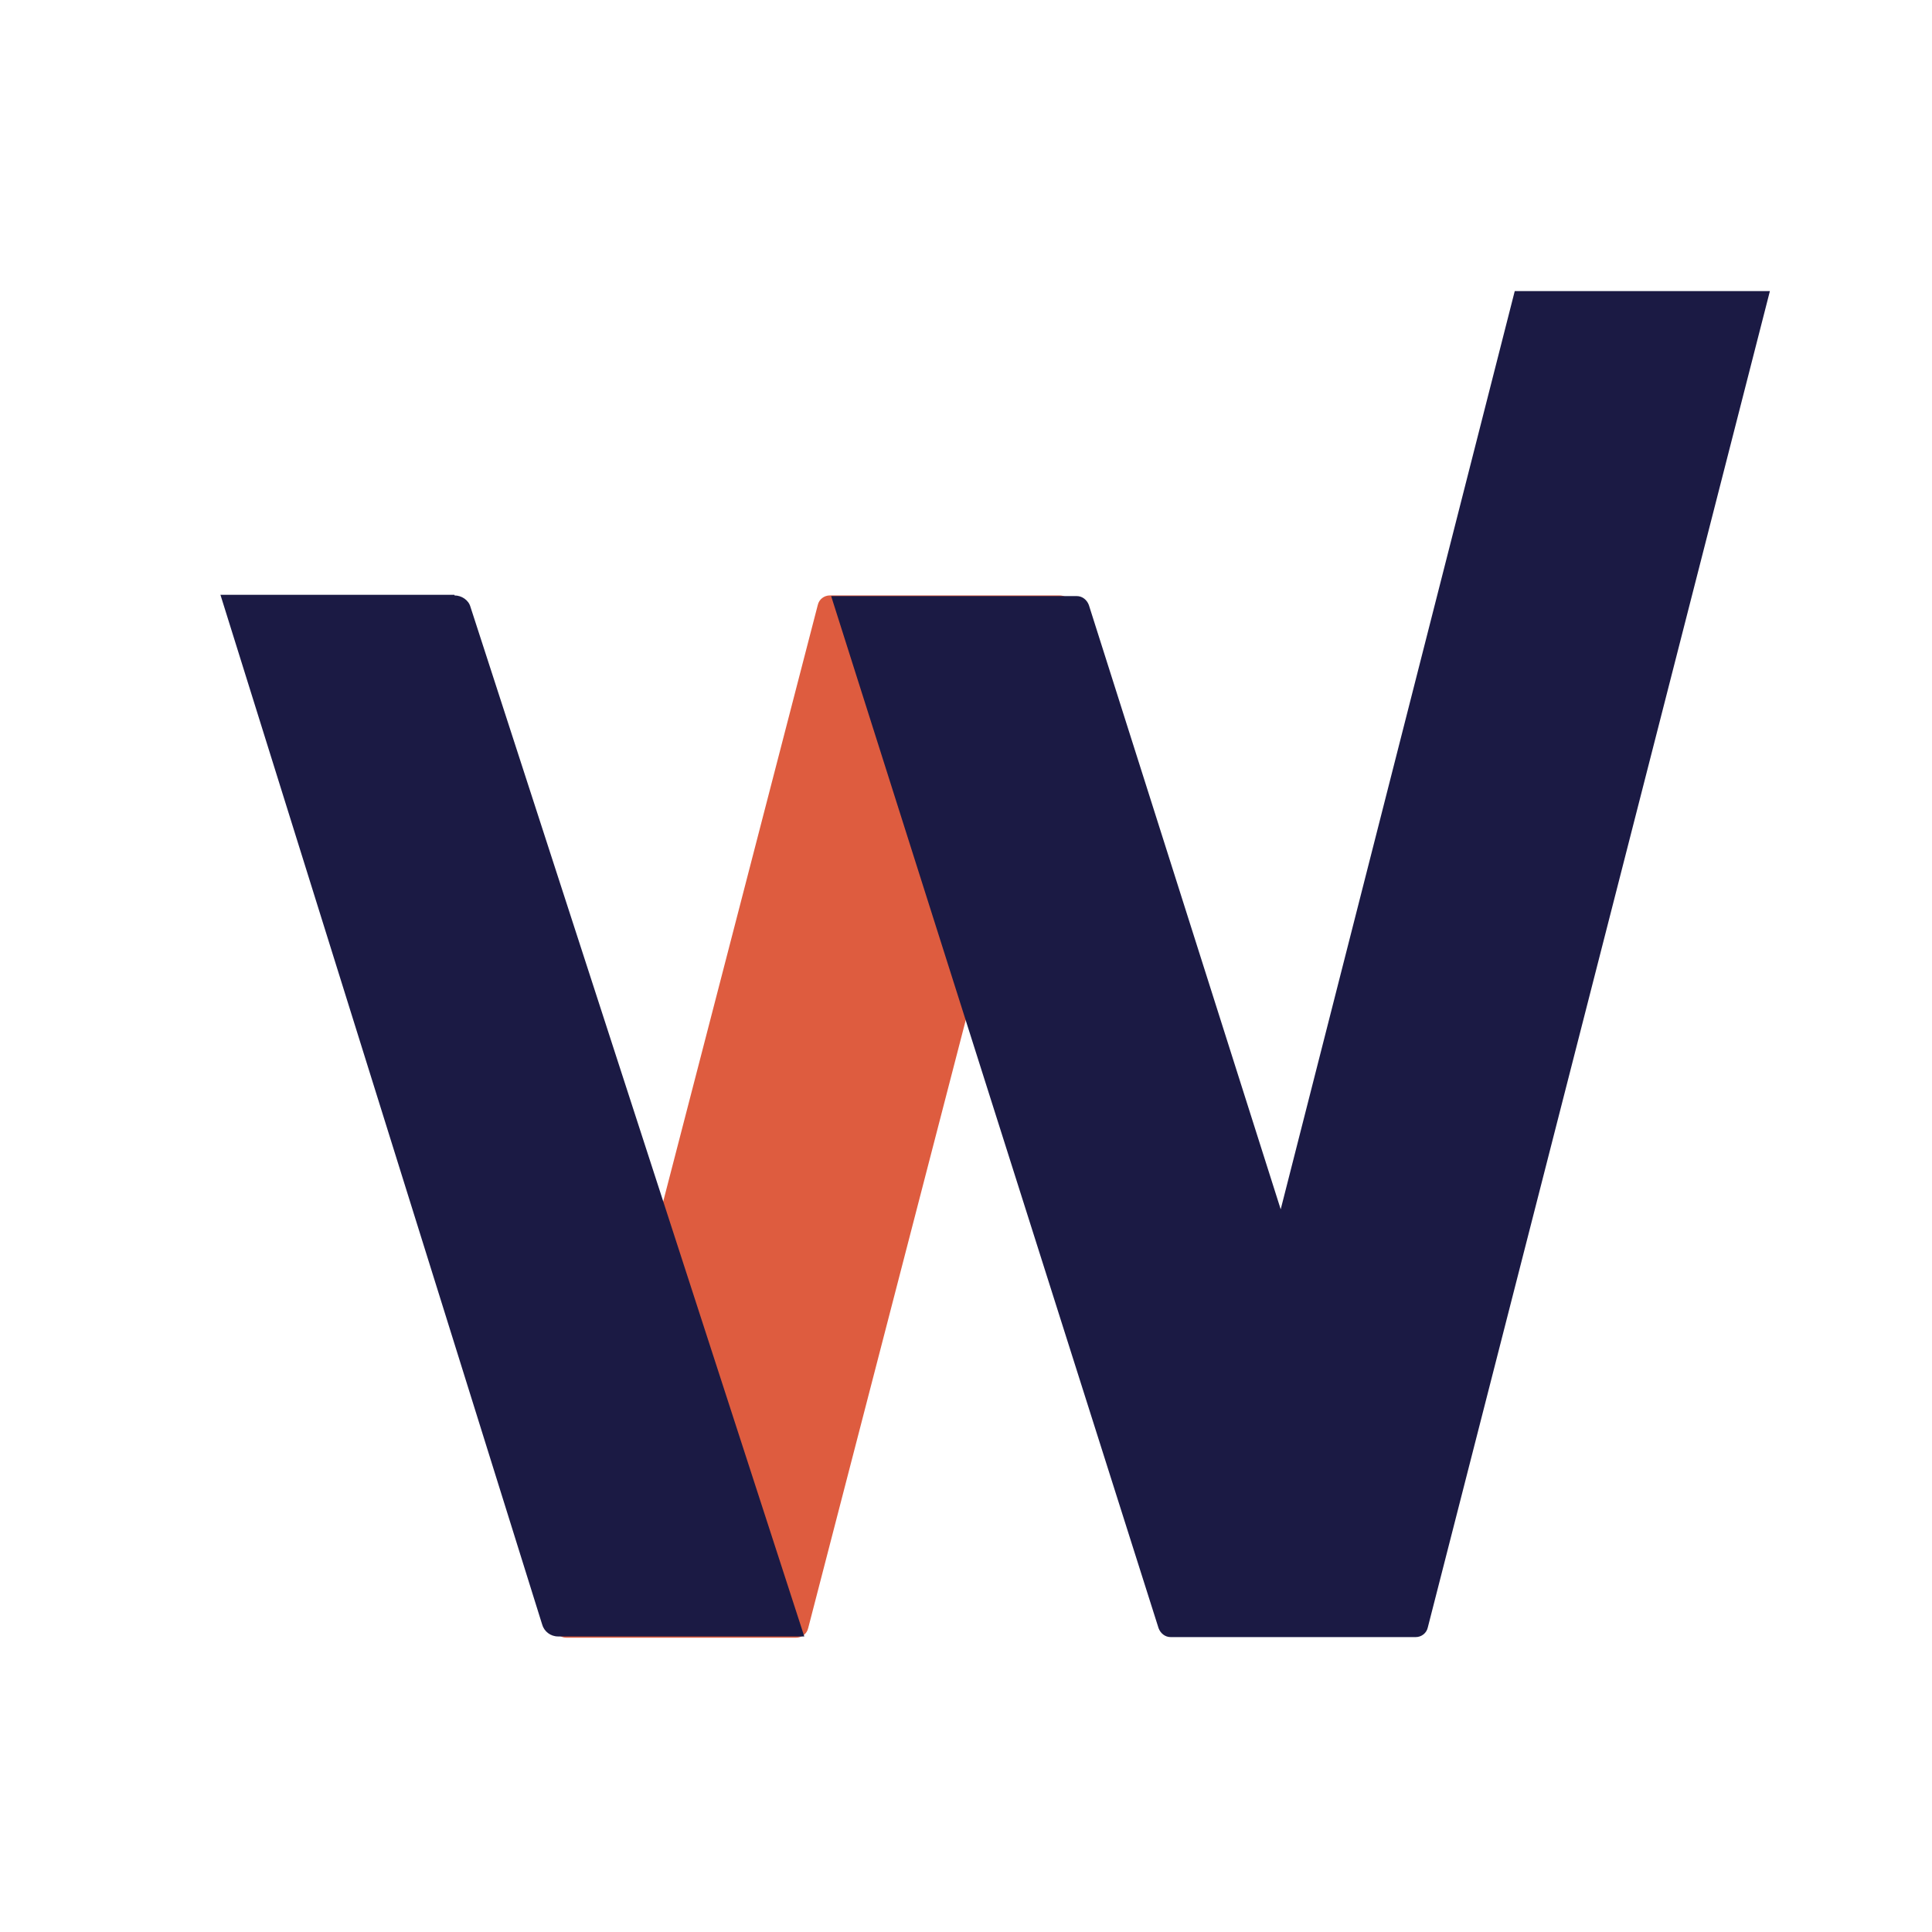
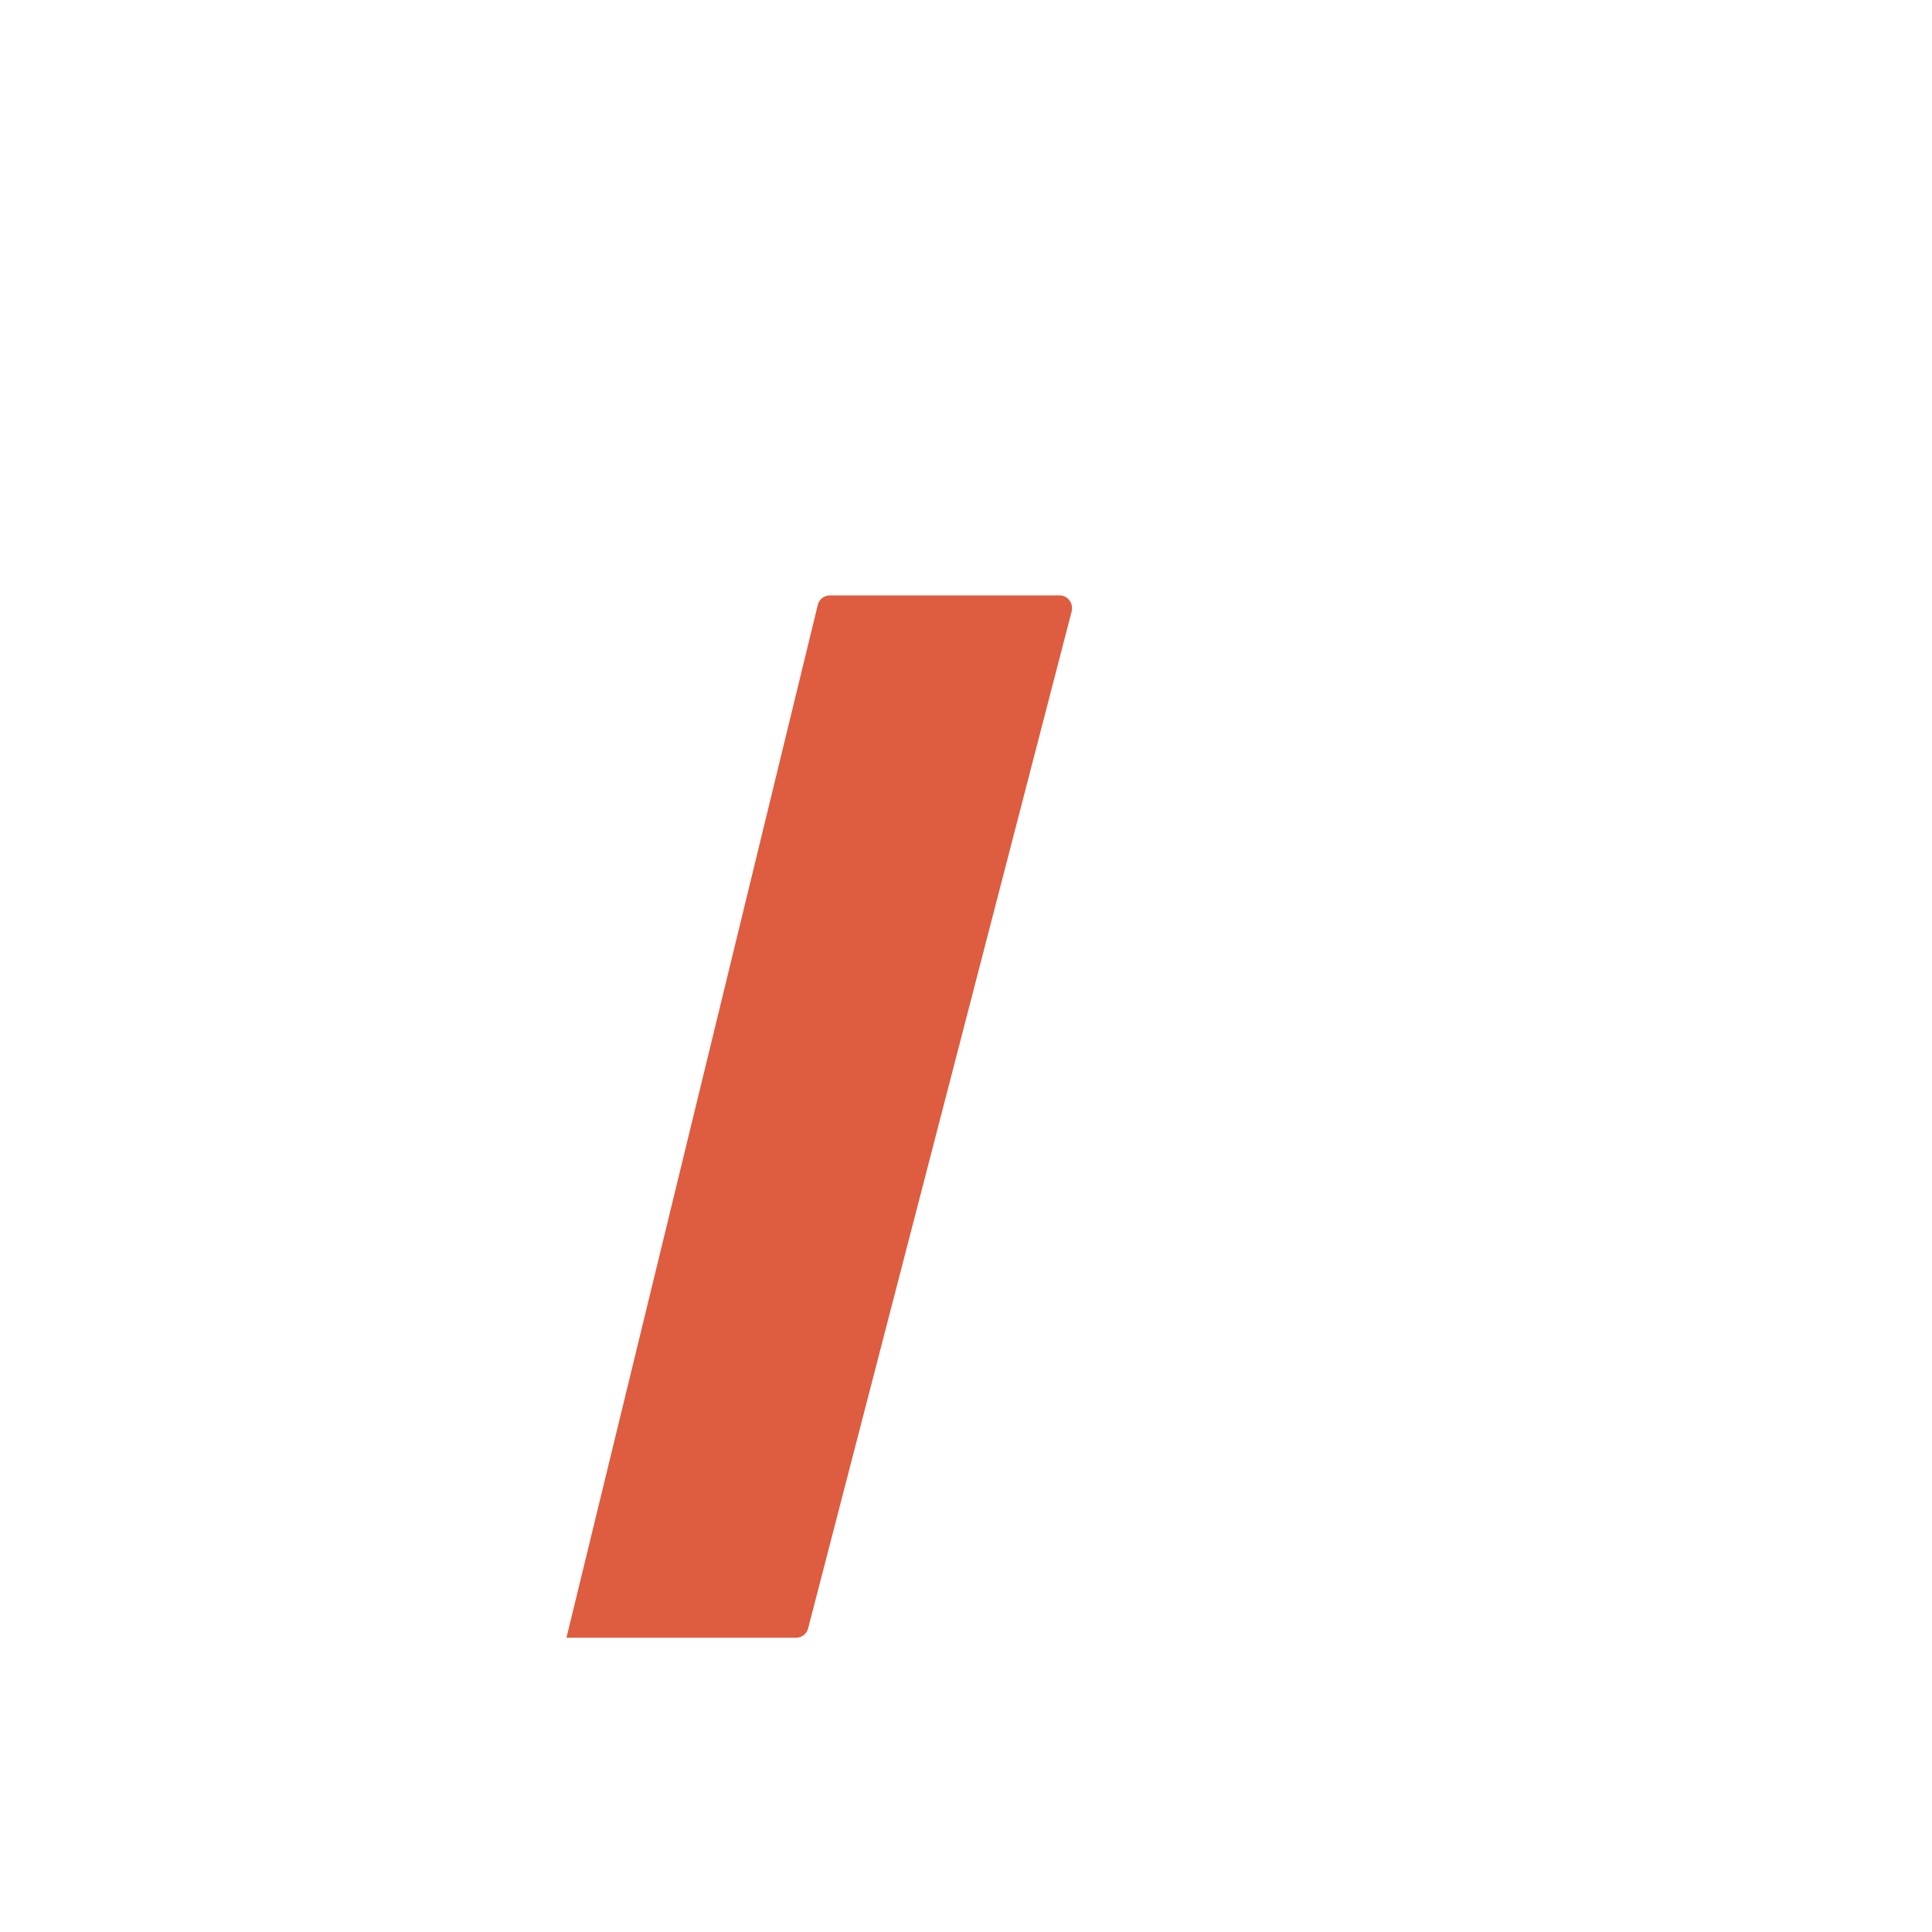
<svg xmlns="http://www.w3.org/2000/svg" width="500" height="500" viewBox="0 0 500 500" fill="none">
-   <path d="M211.64 156.576C211.971 155.087 213.295 154.094 214.784 154.094H274.198C276.349 154.094 277.839 156.08 277.342 158.231L209.157 421.357C208.826 422.846 207.502 423.839 206.013 423.839H146.599C144.448 423.839 142.958 421.853 143.455 419.702L211.64 156.576Z" fill="#DE5C3F" />
-   <path fill-rule="evenodd" clip-rule="evenodd" d="M392.017 75.328H458.05L369.509 421.198C369.178 422.687 367.854 423.68 366.365 423.68H364.544H302.979C301.49 423.68 300.331 422.687 299.835 421.363L215.1 154.266H278.651C280.141 154.266 281.299 155.259 281.796 156.583L331.445 312.969L392.017 75.328ZM117.622 154.1C119.443 154.1 121.263 155.259 121.76 157.079L208.149 423.515H144.433C142.447 423.515 140.792 422.191 140.296 420.37L57.05 153.935H117.622V154.1Z" fill="#1B1A44" />
+   <path d="M211.64 156.576C211.971 155.087 213.295 154.094 214.784 154.094H274.198C276.349 154.094 277.839 156.08 277.342 158.231L209.157 421.357C208.826 422.846 207.502 423.839 206.013 423.839H146.599L211.64 156.576Z" fill="#DE5C3F" />
</svg>